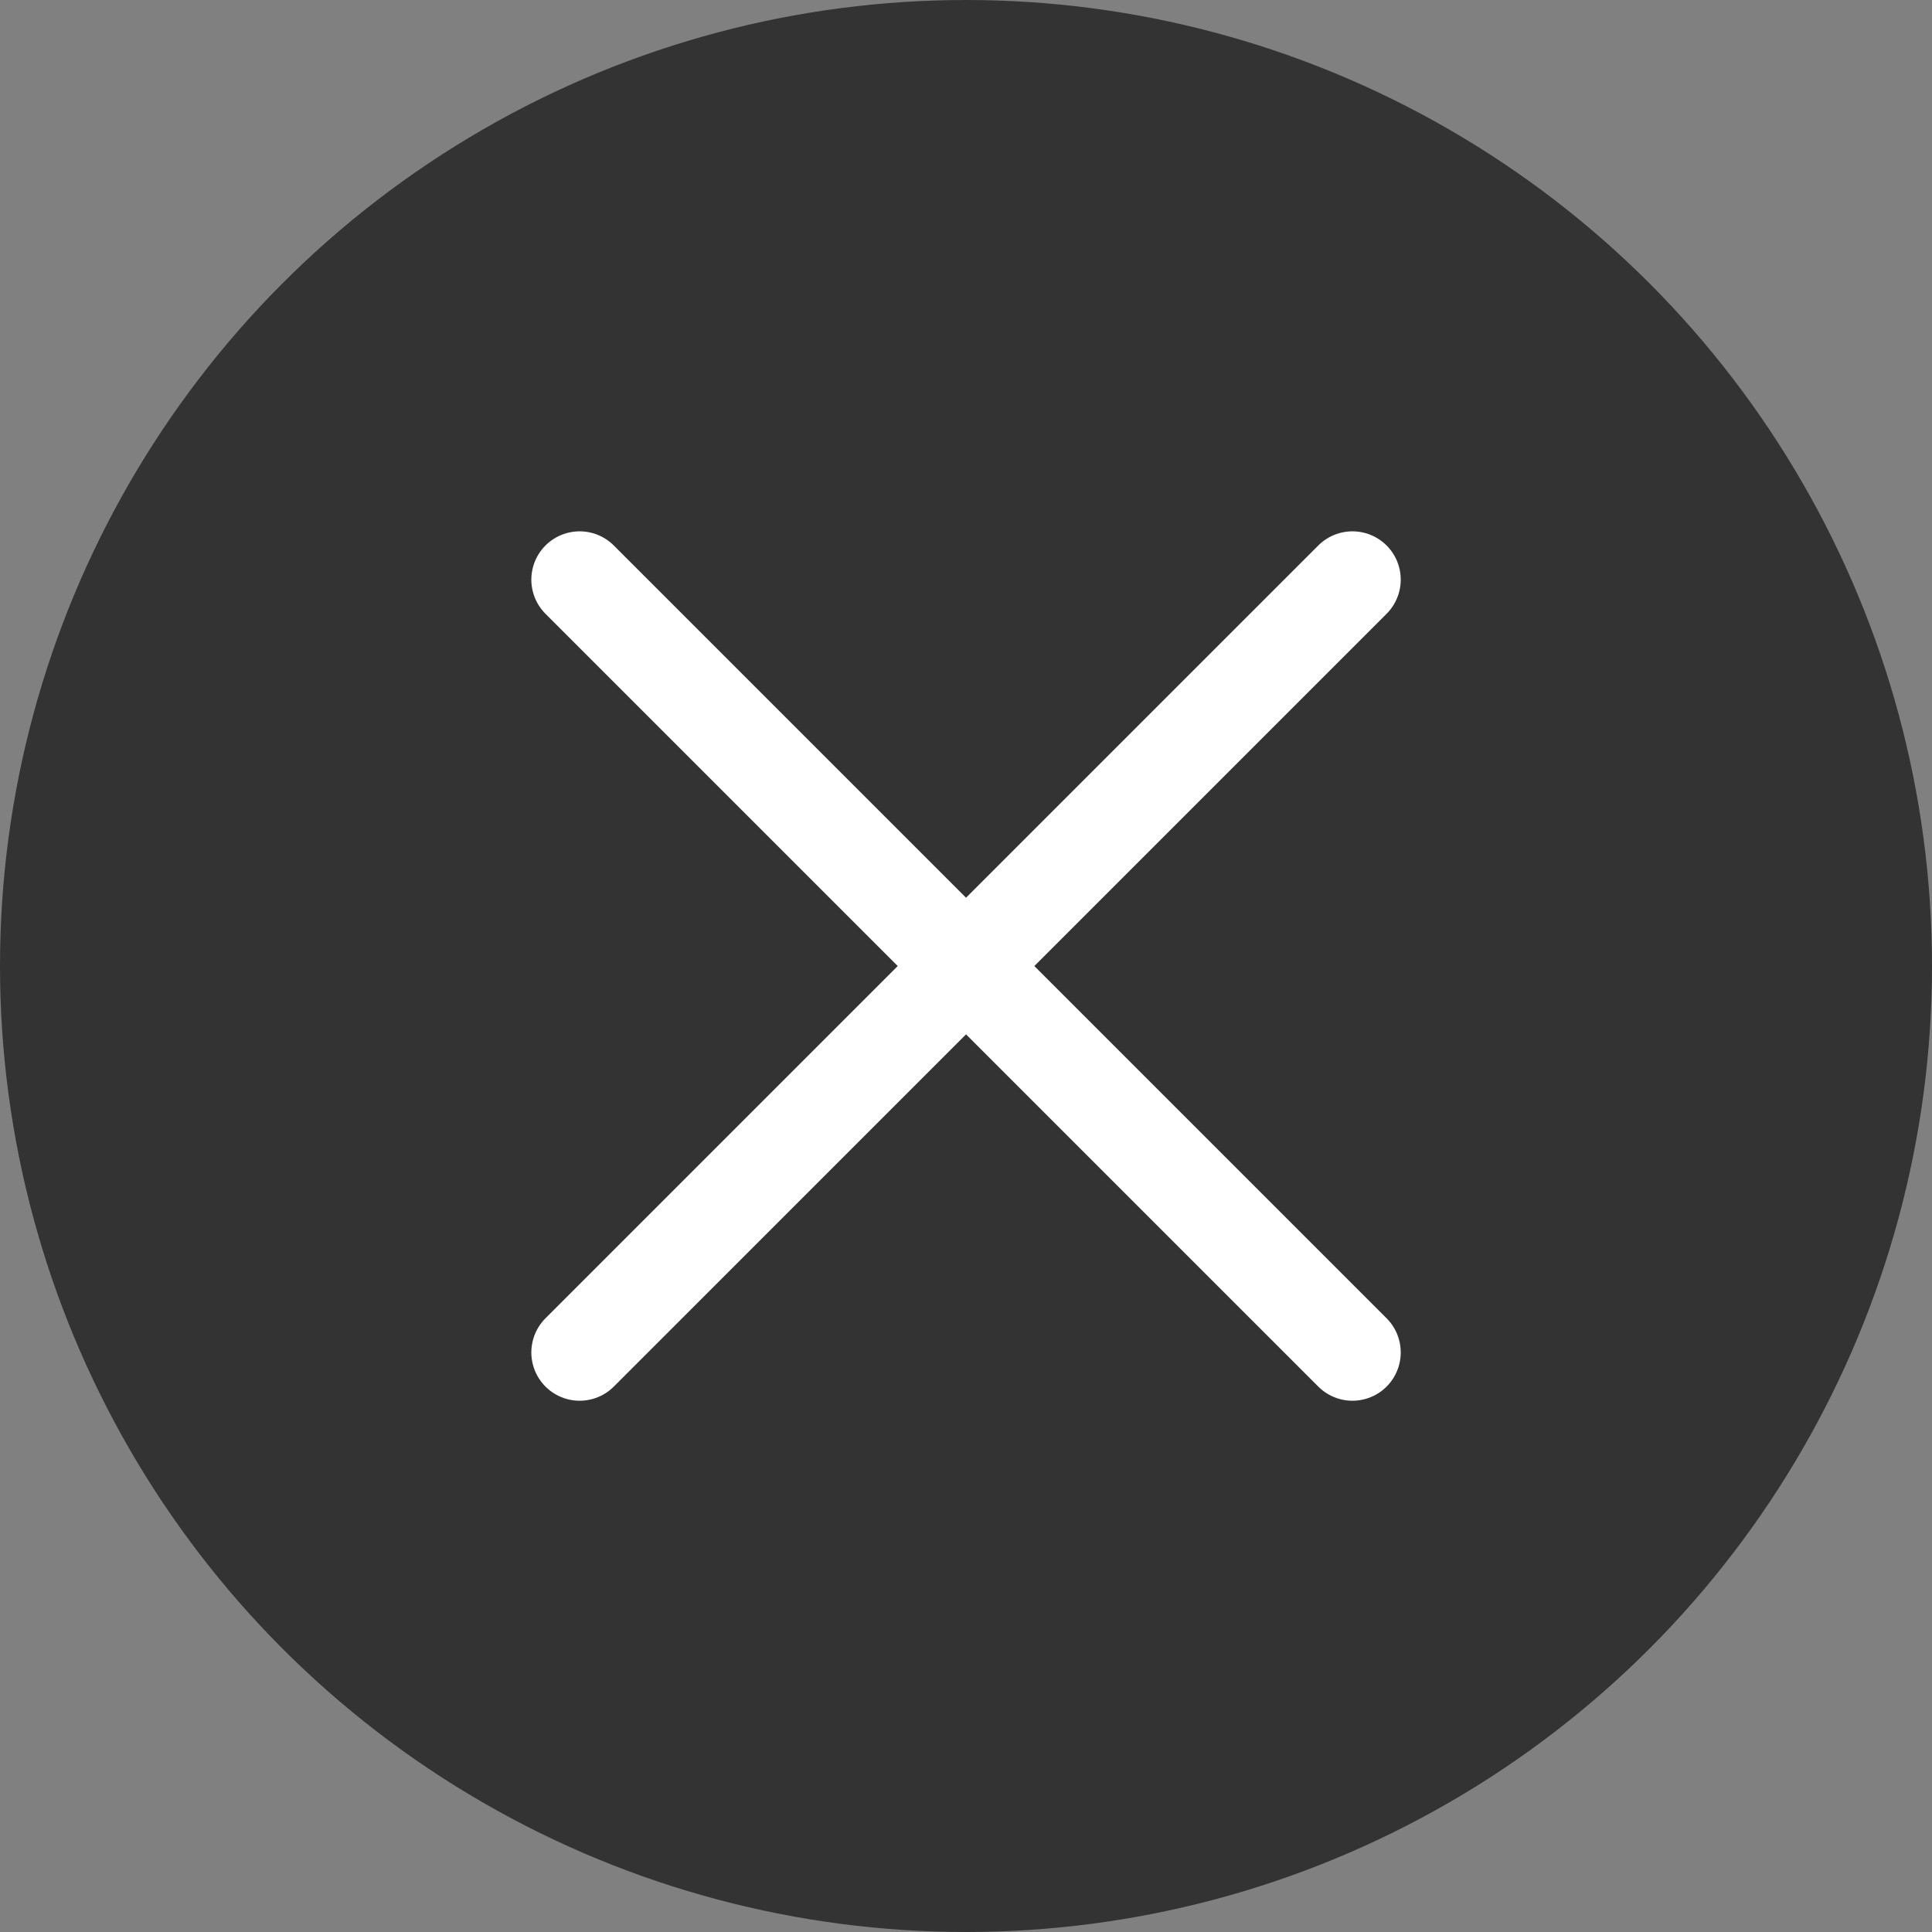
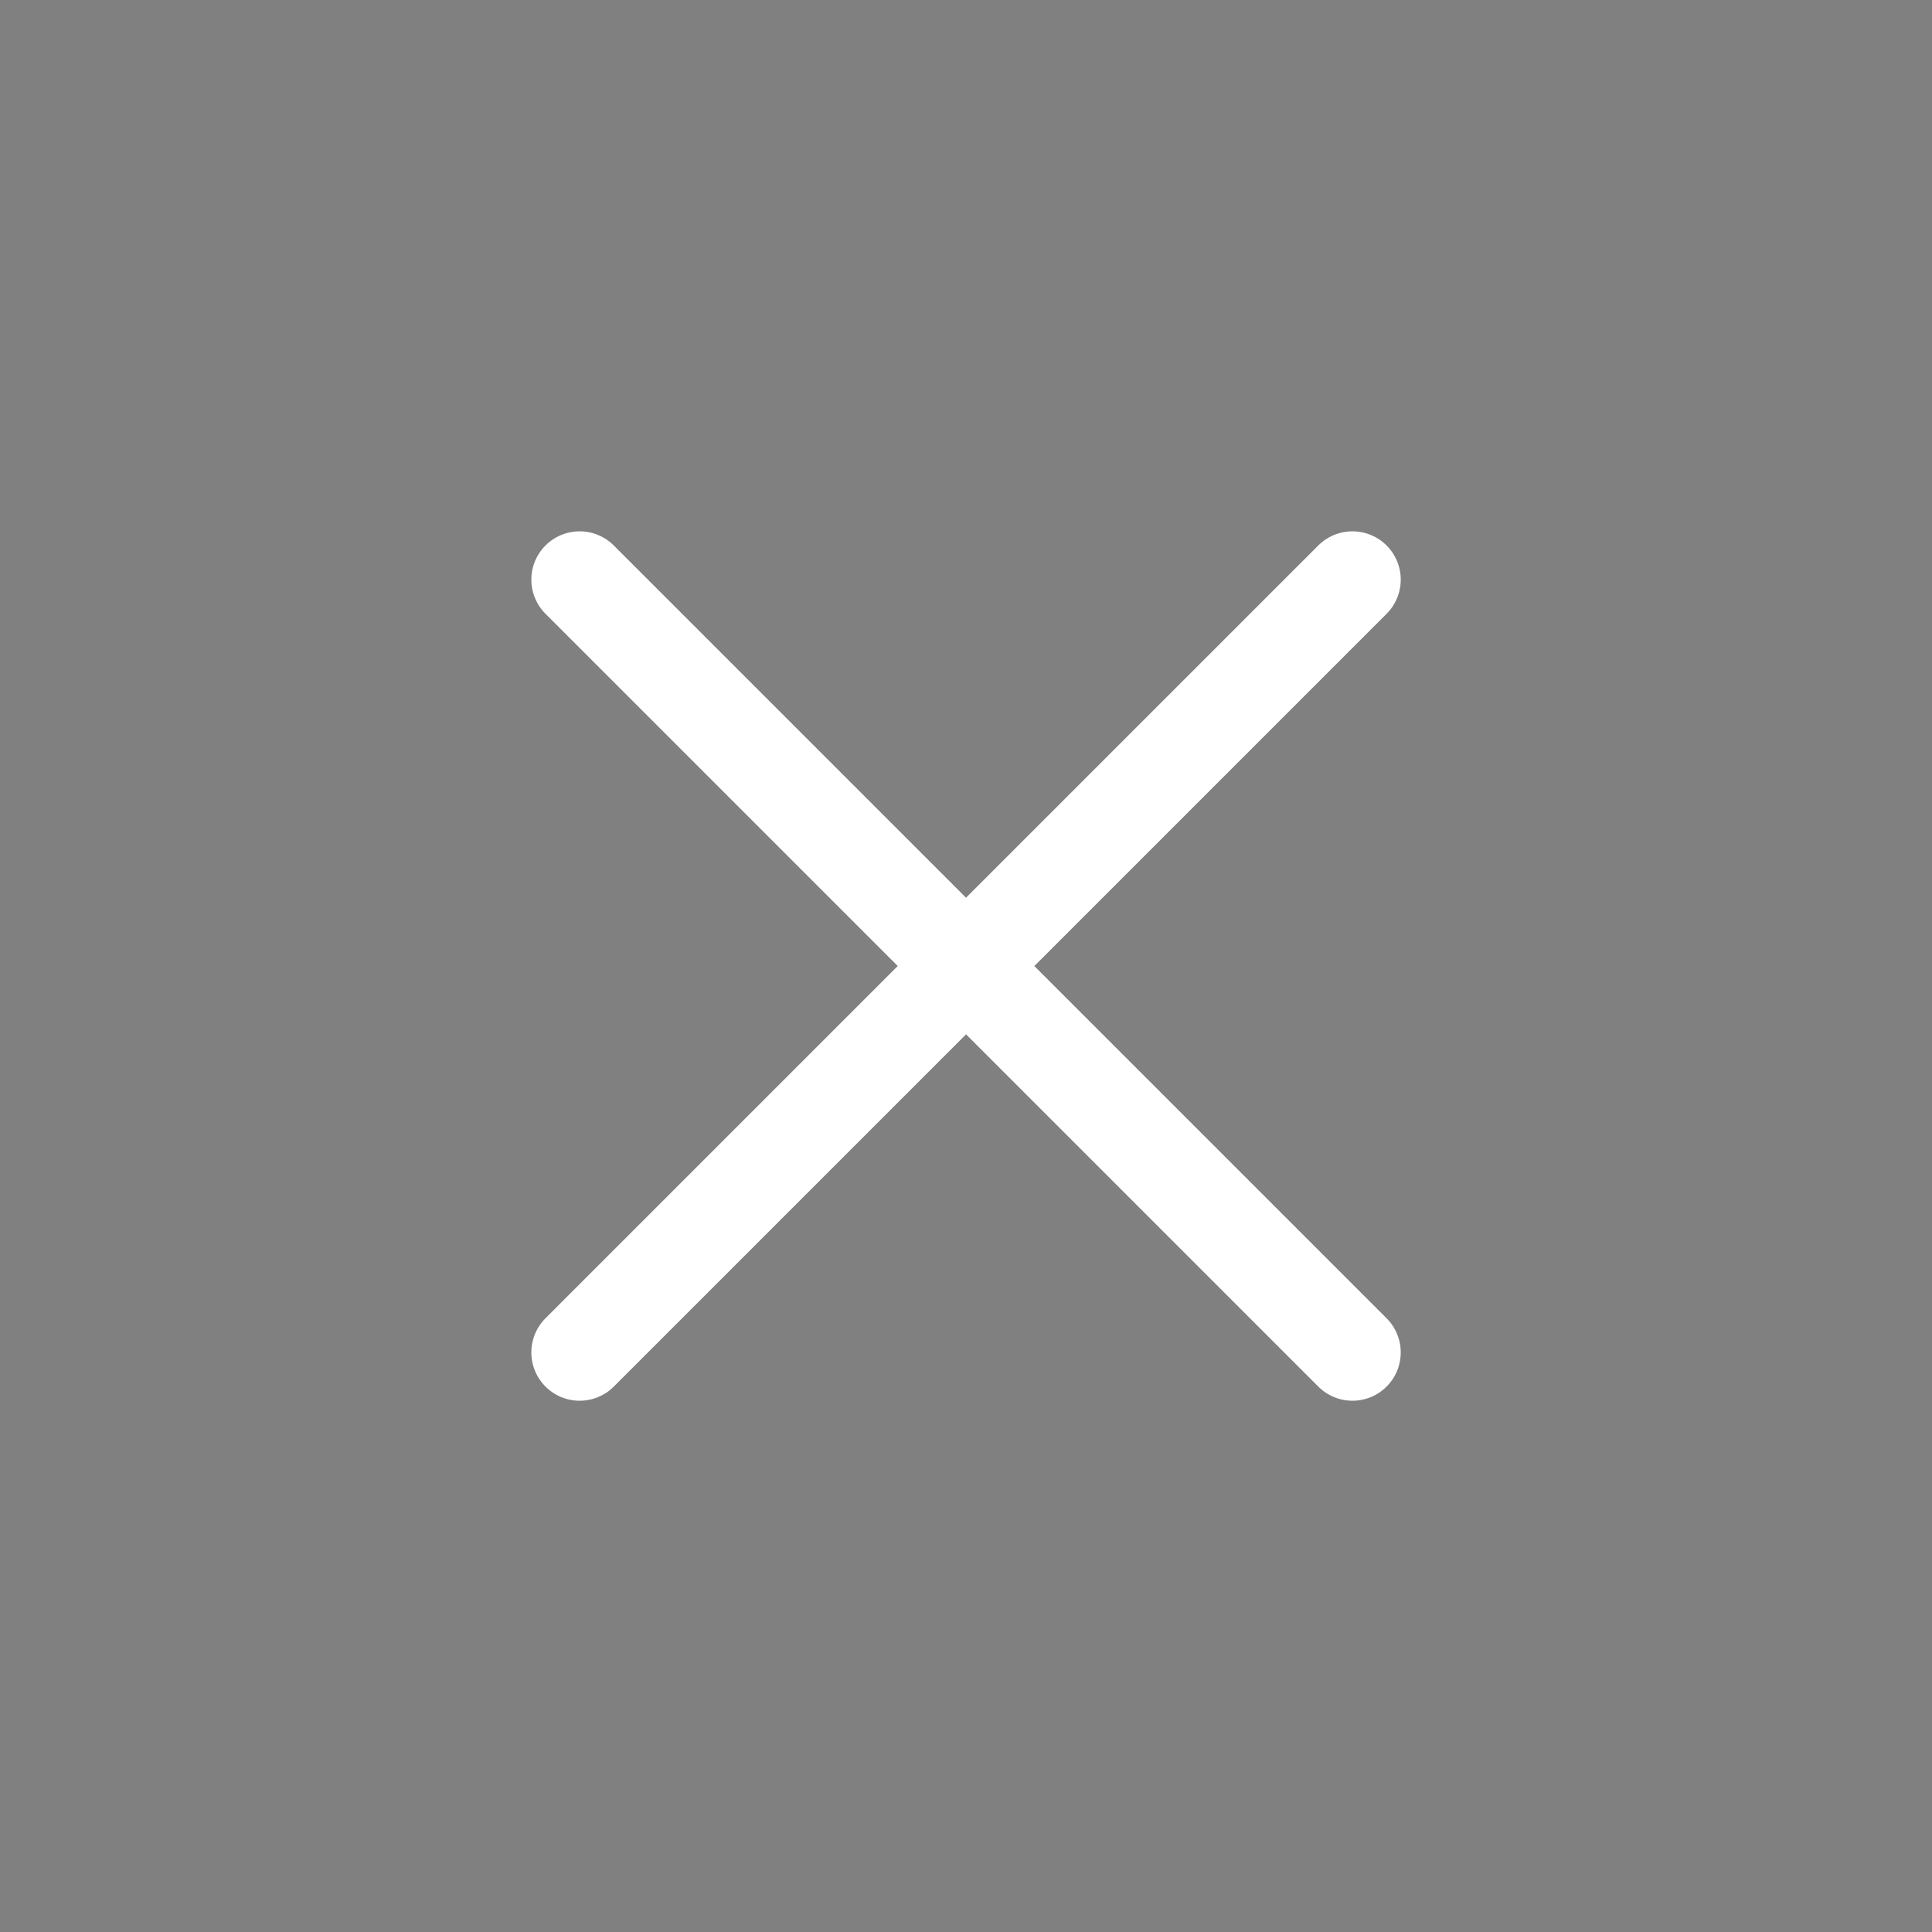
<svg xmlns="http://www.w3.org/2000/svg" width="60" height="60" viewBox="0 0 60 60">
  <rect x="0" y="0" width="60" height="60" fill="#808080" stroke="none" />
  <g id="btn" transform="translate(-675 -411)">
-     <circle id="楕円形_7" data-name="楕円形 7" cx="30" cy="30" r="30" transform="translate(675 411)" fill="#333" />
    <g id="グループ_211" data-name="グループ 211" transform="translate(47 -32.254)">
      <path id="パス_182" data-name="パス 182" d="M5488.9,5711.255l24,24" transform="translate(-4842.899 -5250)" fill="none" stroke="#fff" stroke-linecap="round" stroke-width="3" />
      <path id="パス_183" data-name="パス 183" d="M5512.9,5711.255l-24,24" transform="translate(-4842.899 -5250)" fill="none" stroke="#fff" stroke-linecap="round" stroke-width="3" />
    </g>
  </g>
</svg>